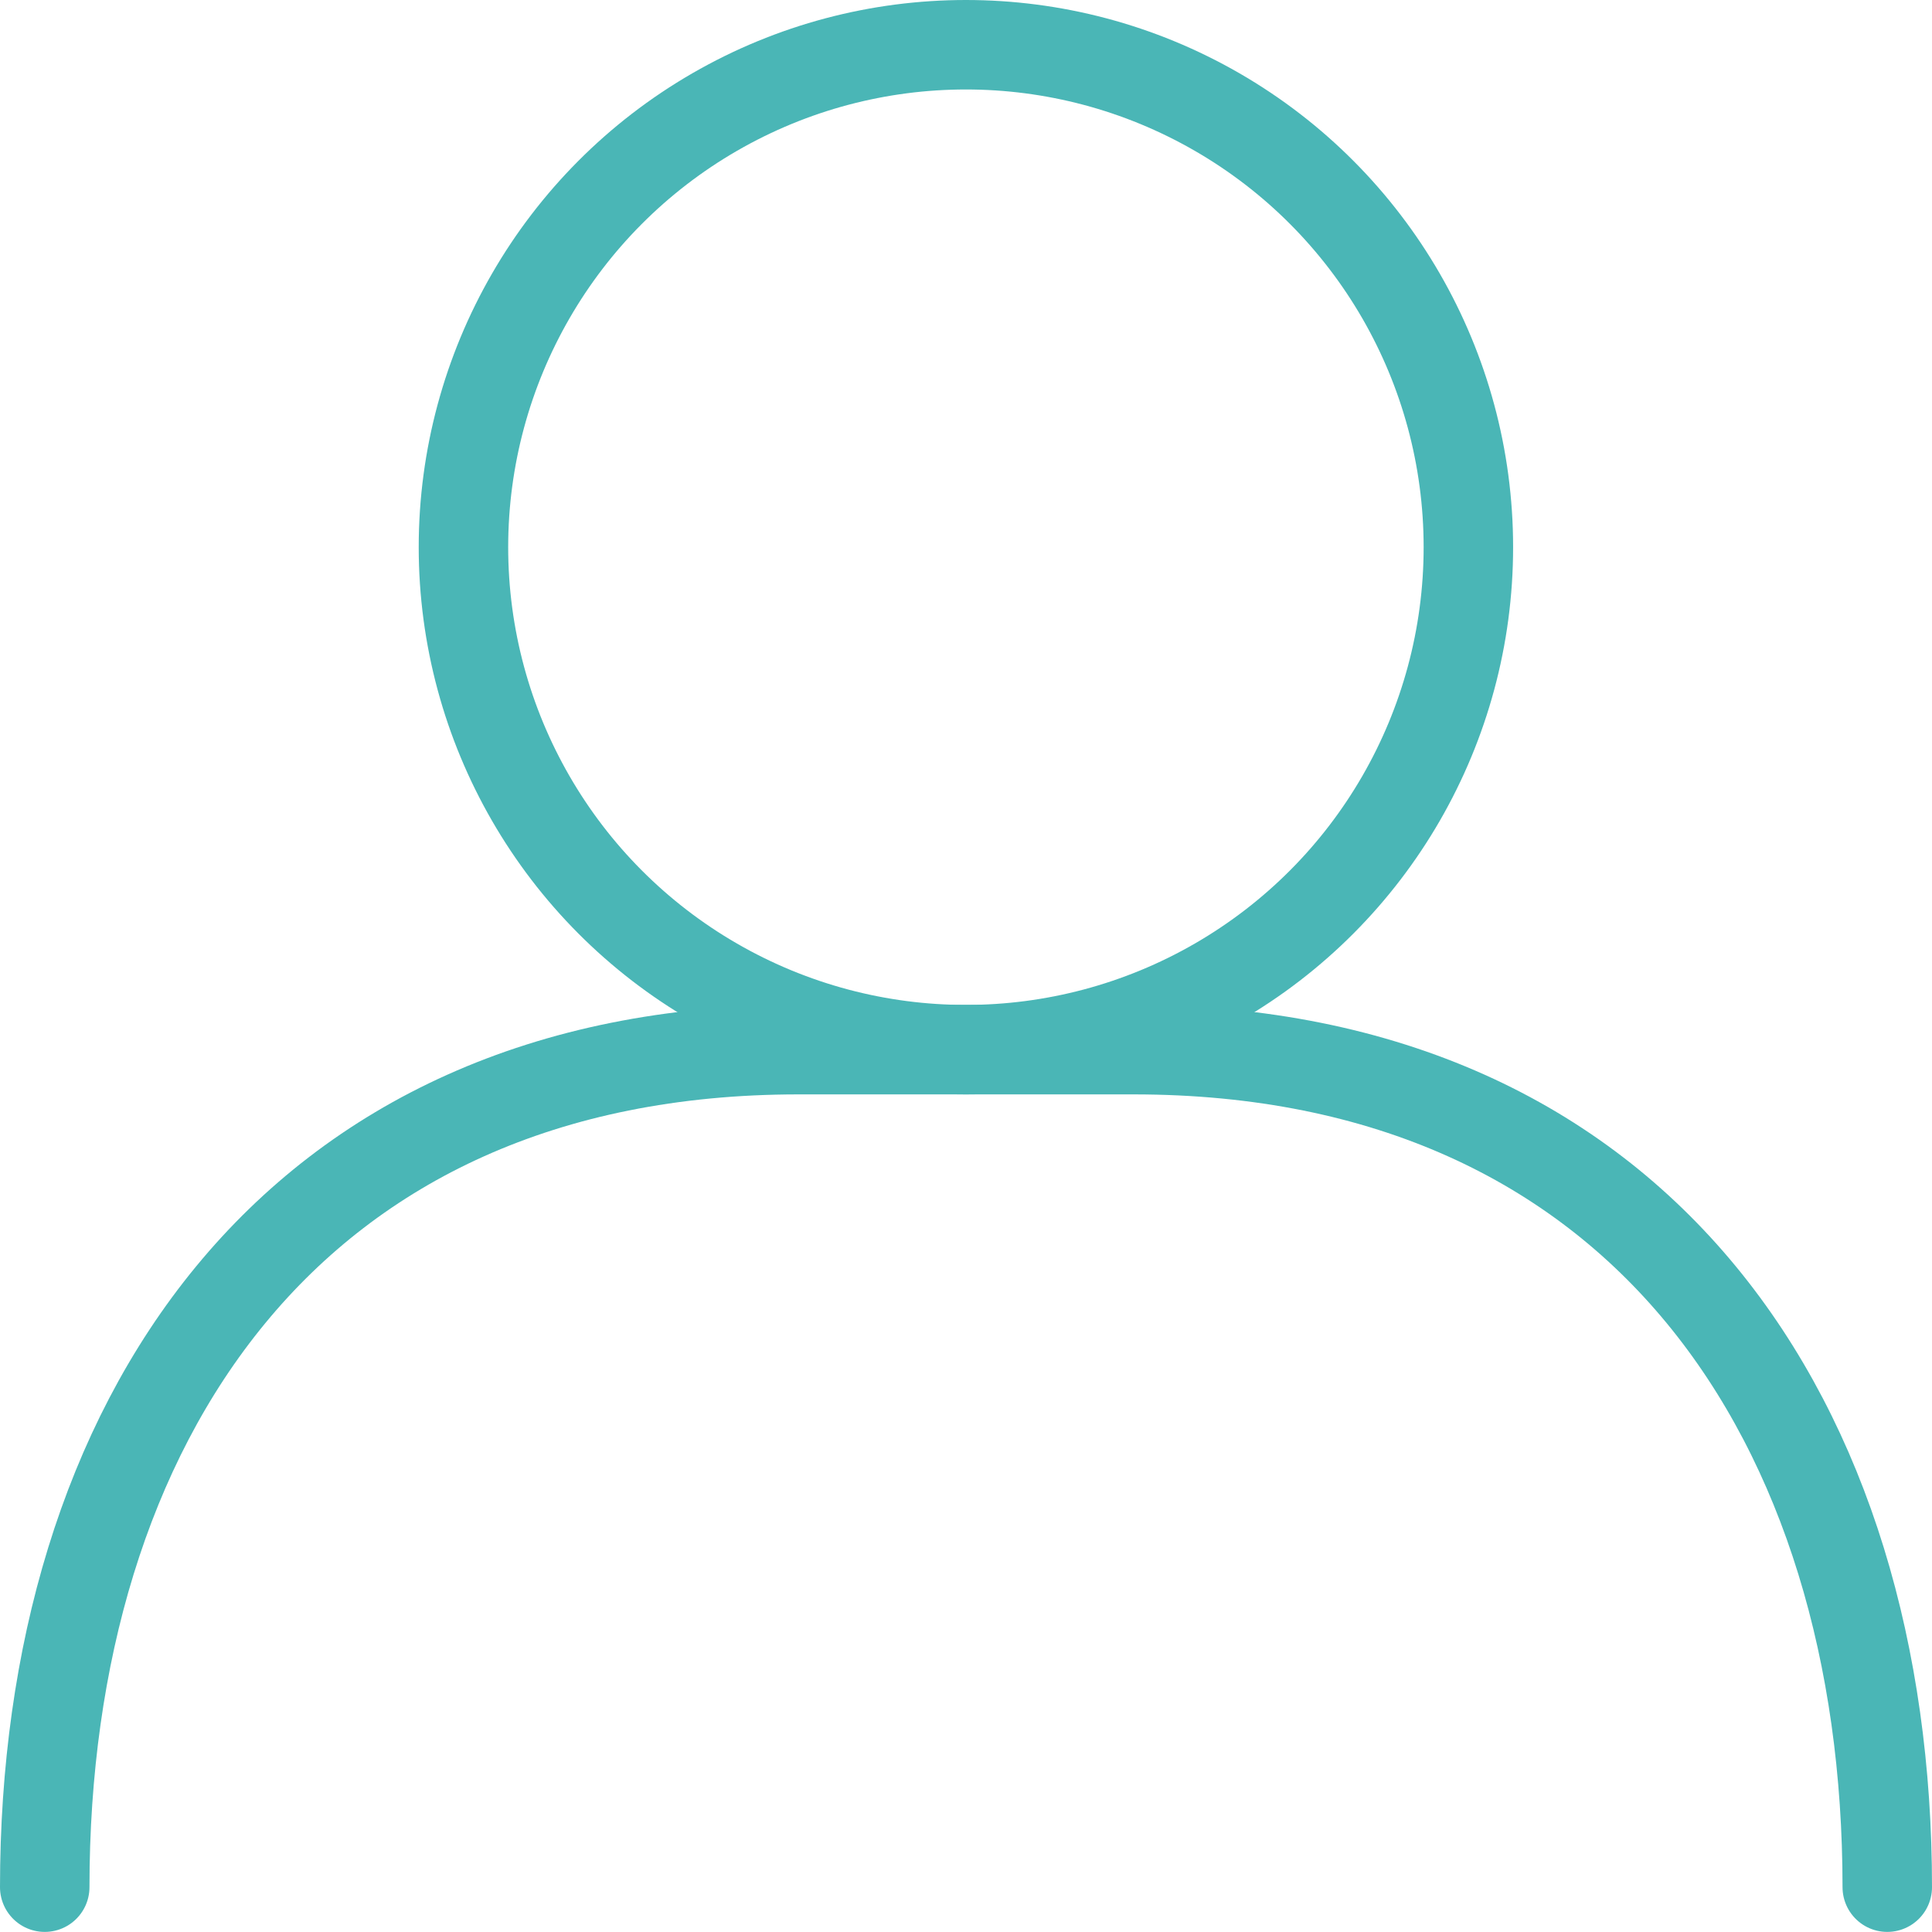
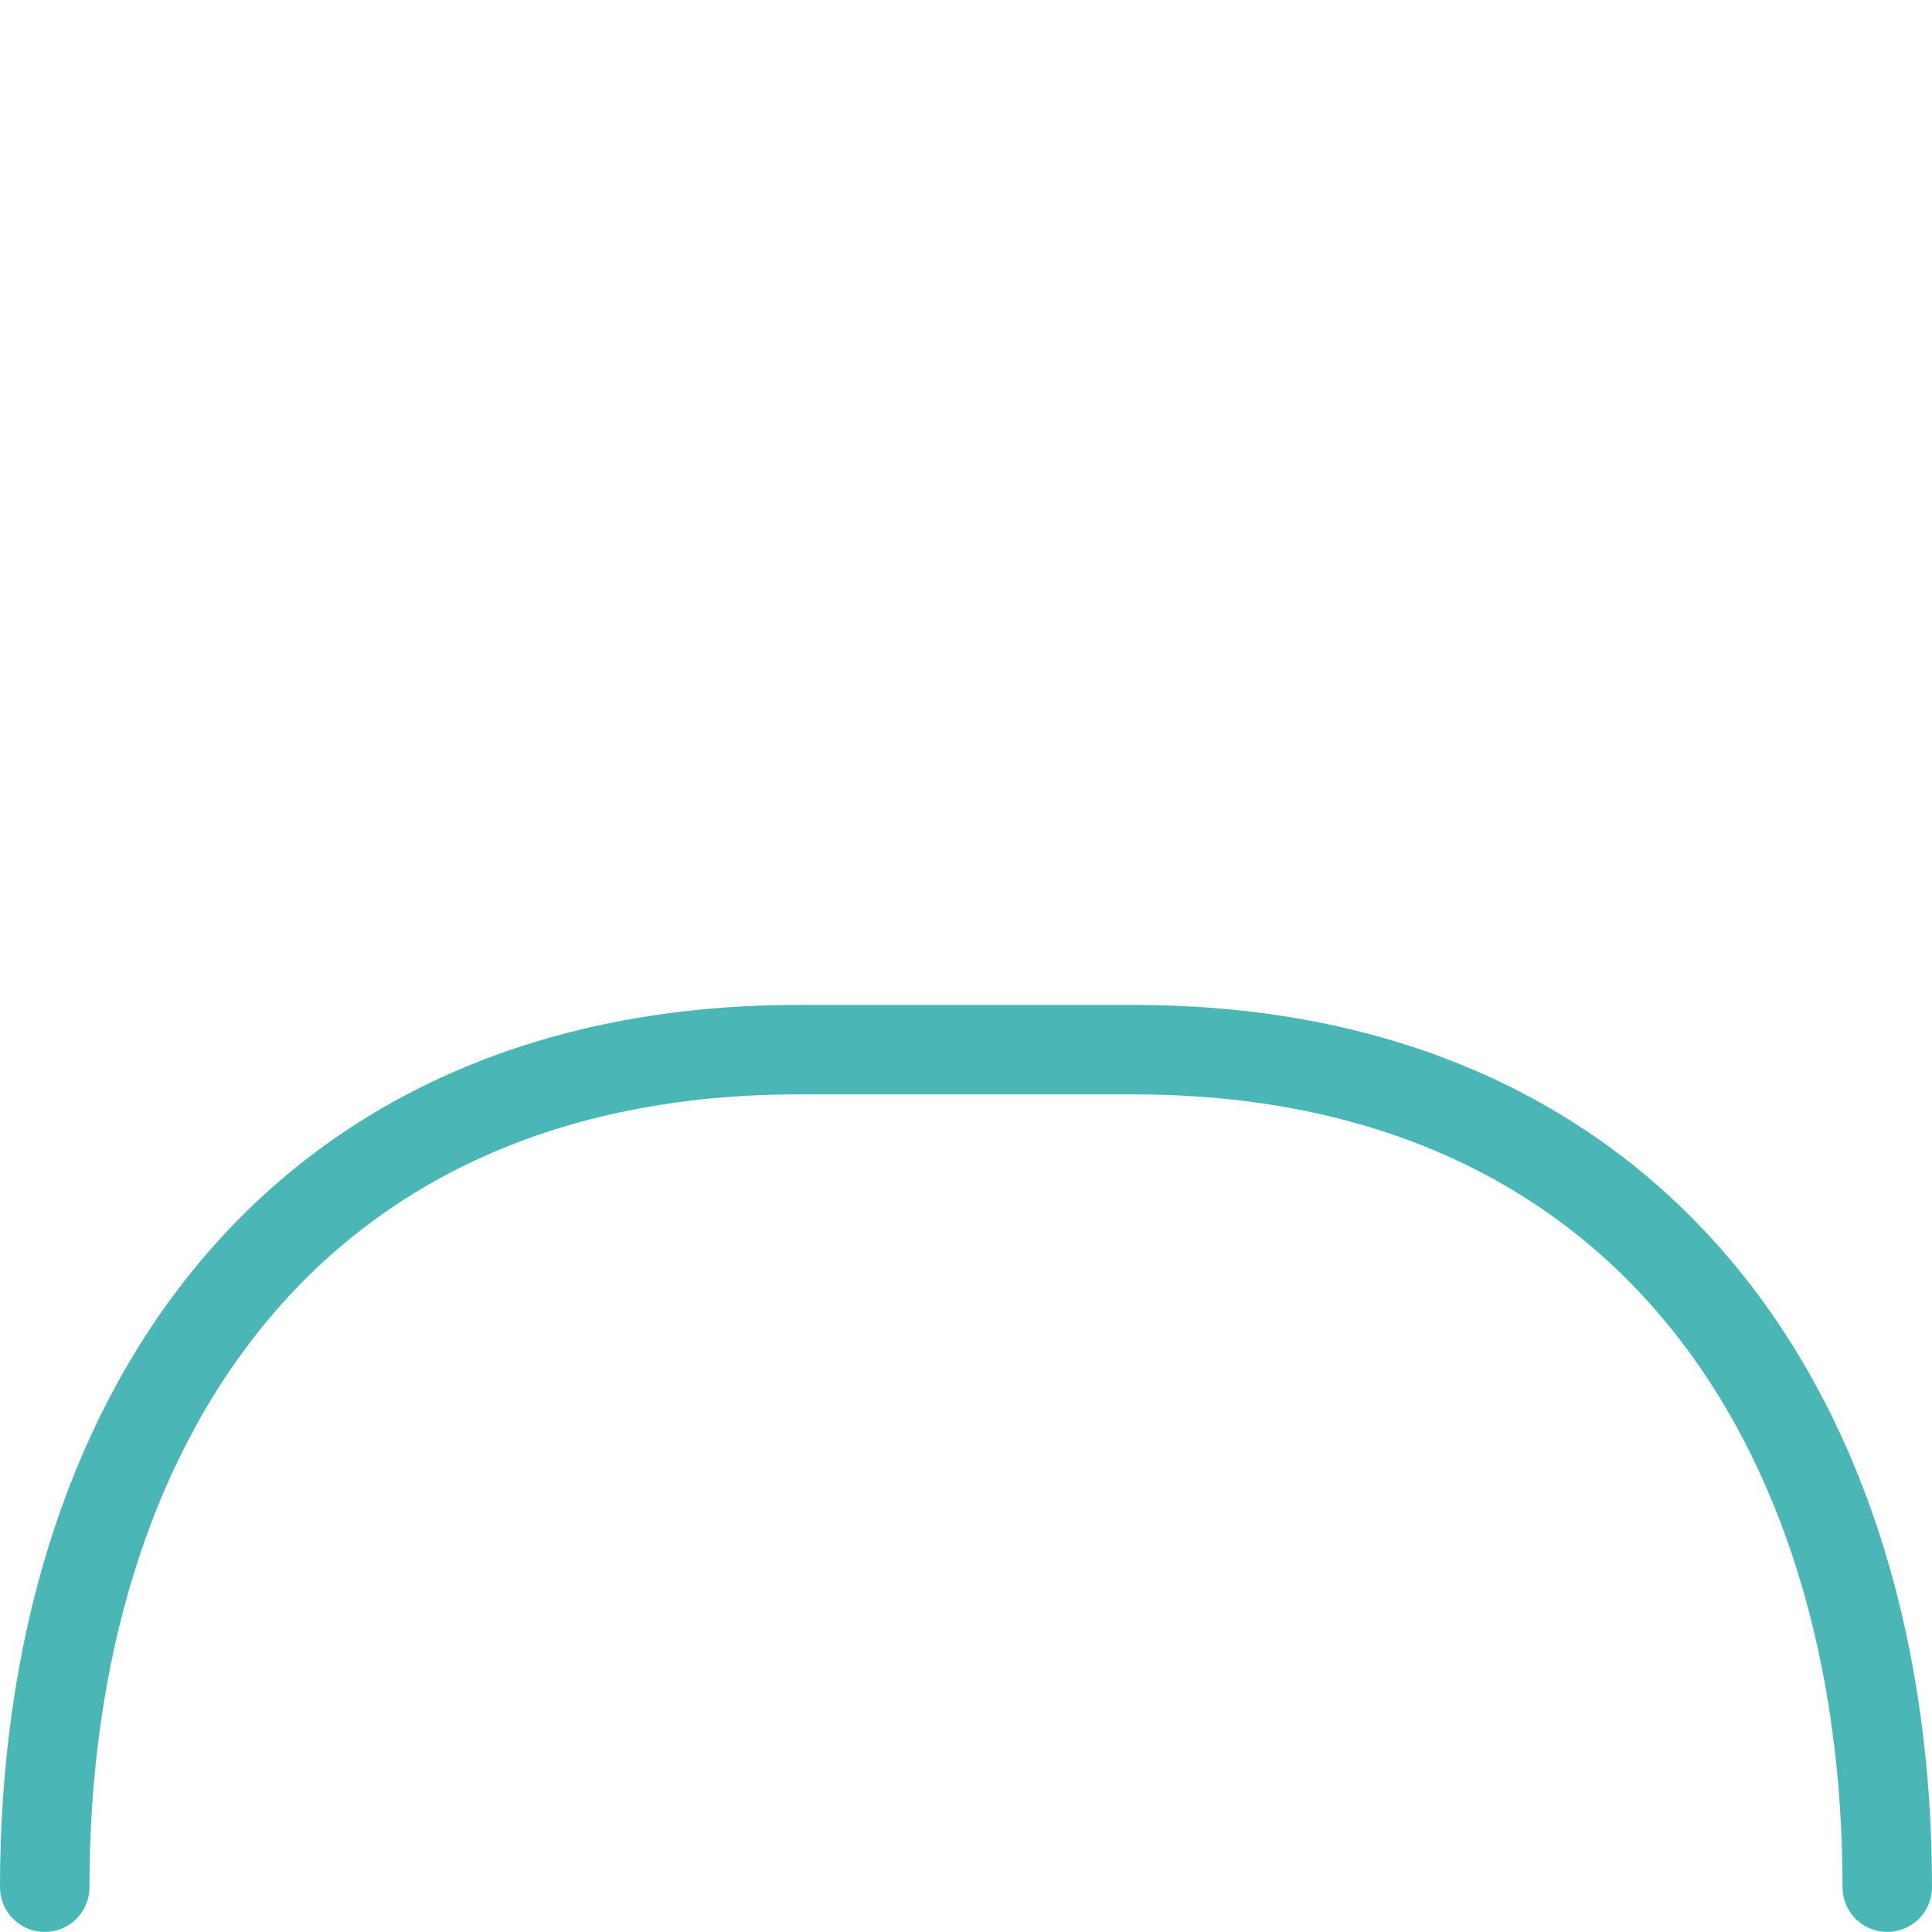
<svg xmlns="http://www.w3.org/2000/svg" width="21.594" height="21.594" viewBox="0 0 21.594 21.594">
  <g id="my_account_2" data-name="my account 2" transform="translate(-170.537 -417.127)">
-     <circle id="Ellipse_15" data-name="Ellipse 15" cx="5.616" cy="5.616" r="5.616" transform="translate(175.717 417.627)" fill="none" stroke="#4ab6b6" stroke-linecap="round" stroke-linejoin="round" stroke-width="1" />
    <path id="Path_16" data-name="Path 16" d="M171.037,1728.39c0-5.174,2.733-9.361,8.425-9.361h3.744c5.691,0,8.425,4.187,8.425,9.361" transform="translate(0 -1290.17)" fill="none" stroke="#4ab6b6" stroke-linecap="round" stroke-linejoin="round" stroke-width="1" />
  </g>
</svg>